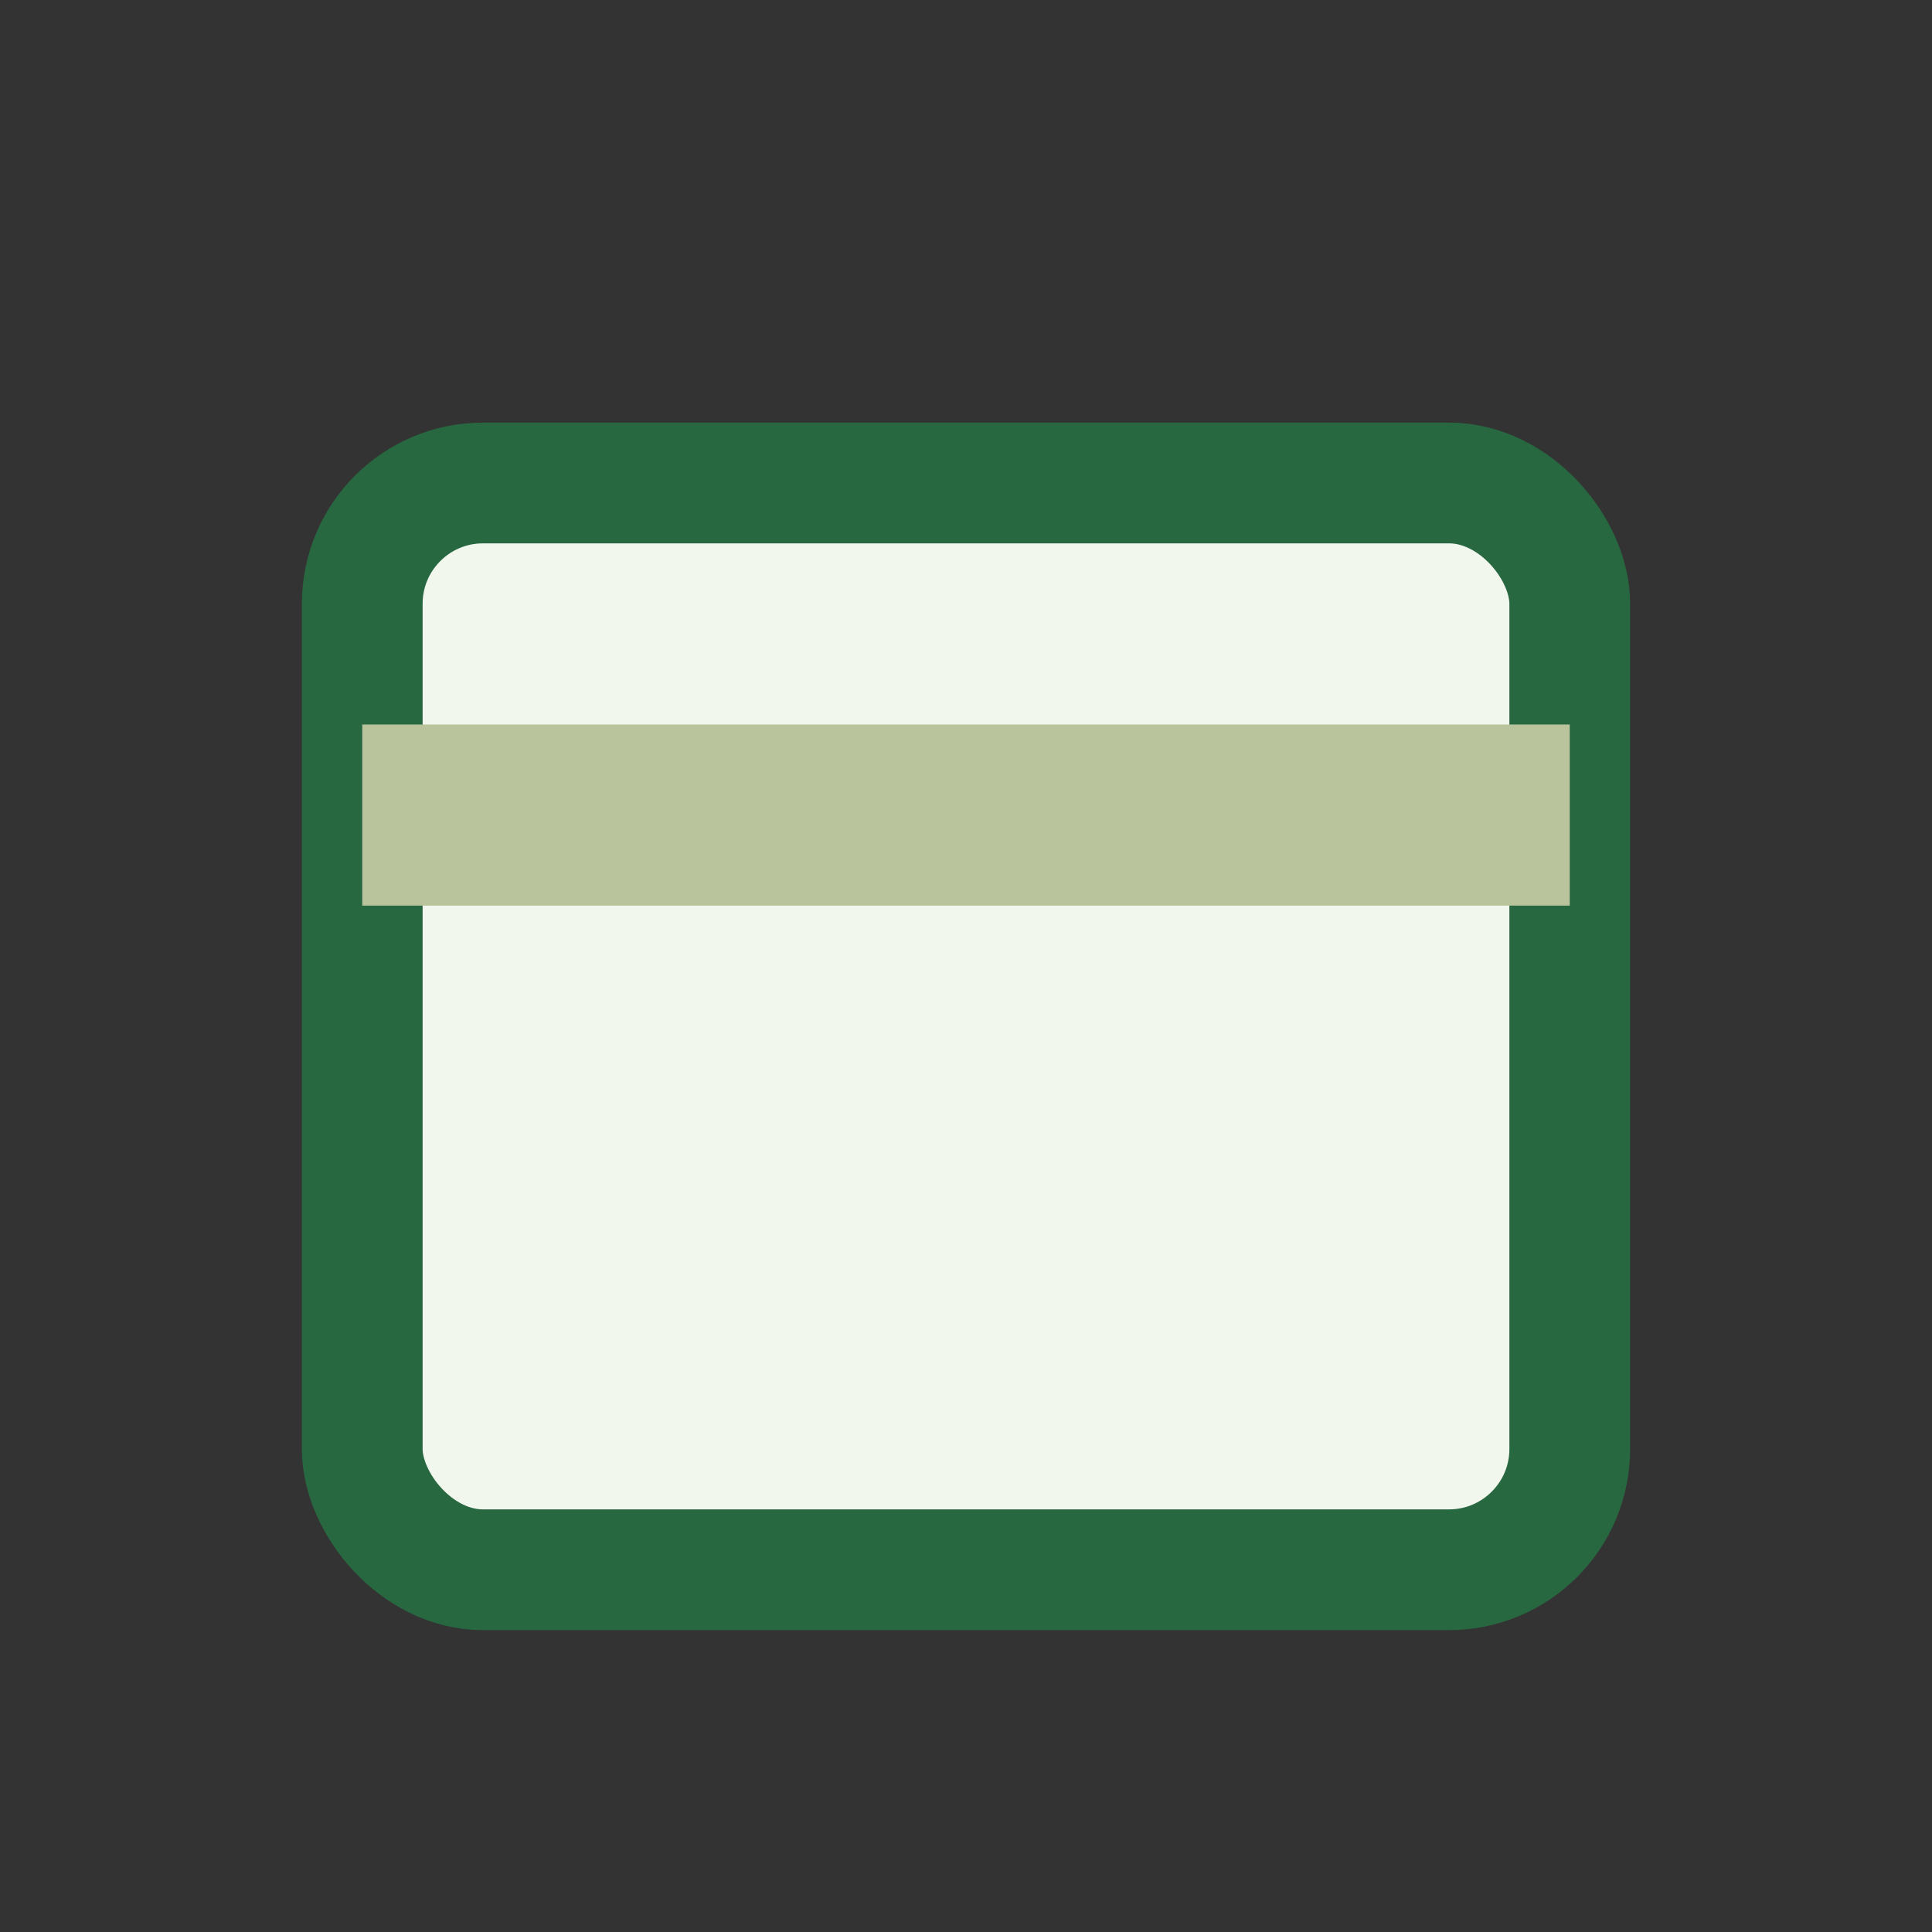
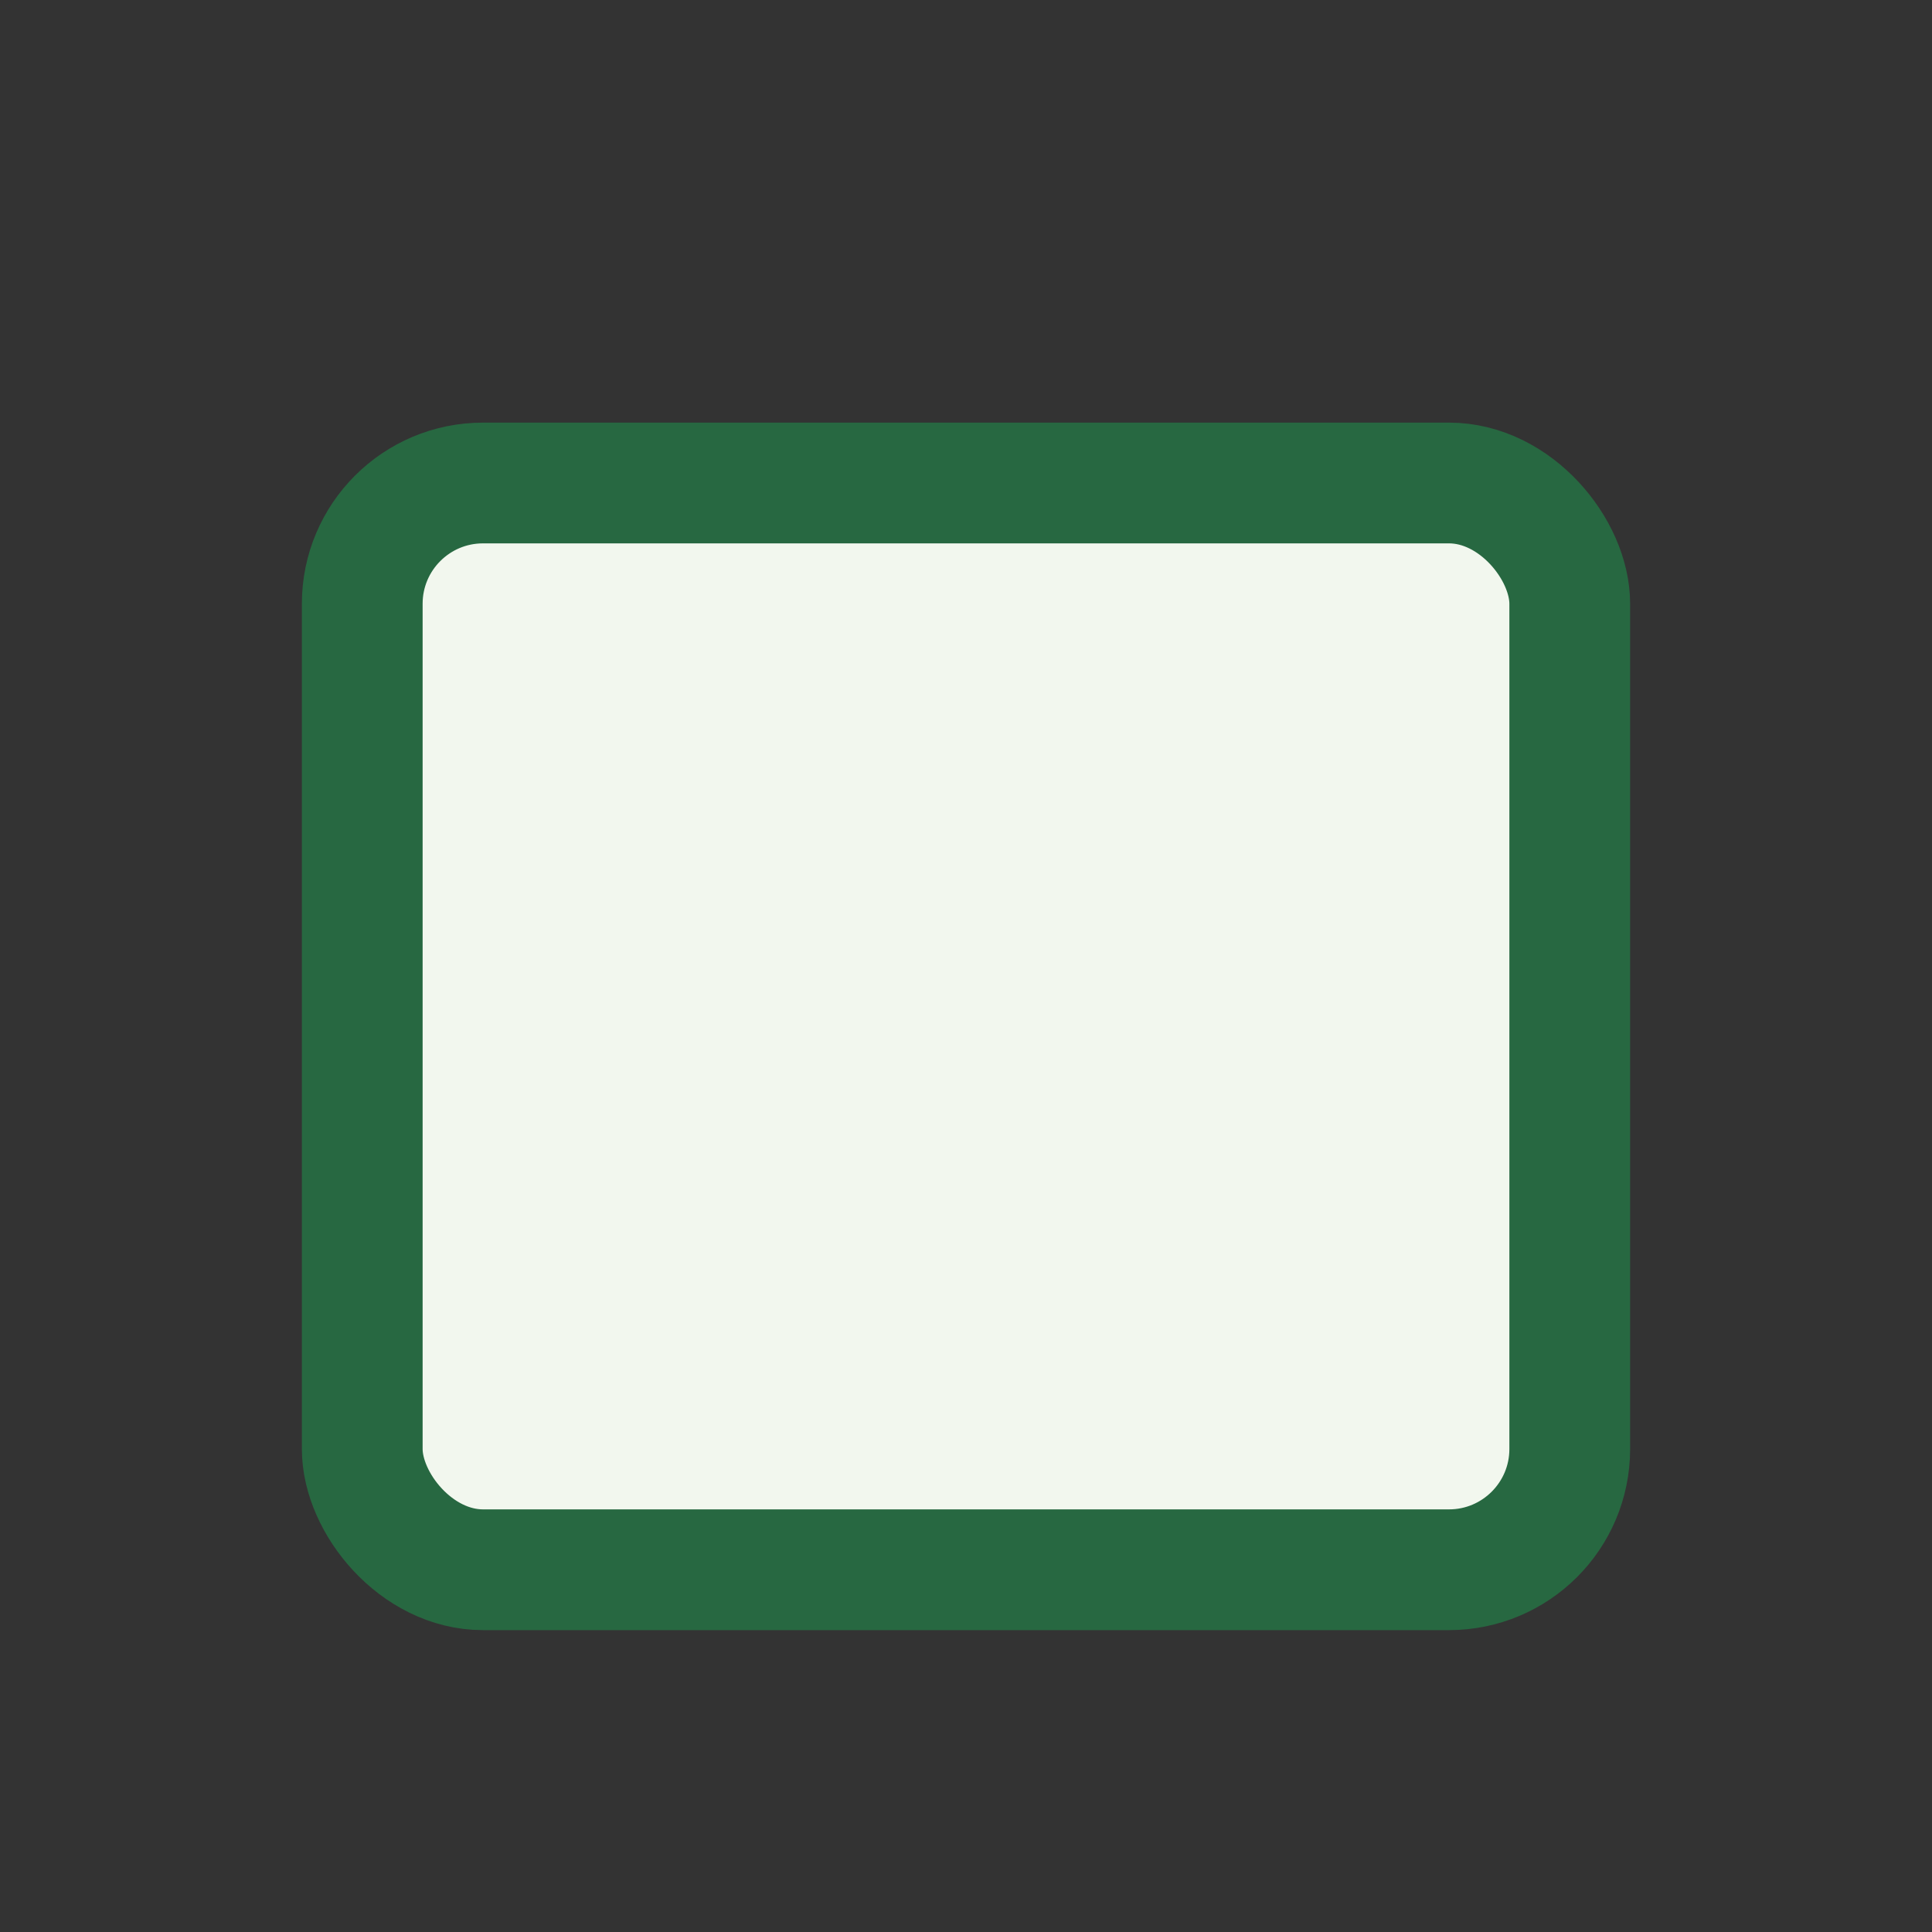
<svg xmlns="http://www.w3.org/2000/svg" width="32" height="32" viewBox="0 0 32 32">
  <rect x="0" y="0" width="32" height="32" fill="#333333" stroke="none" />
  <rect x="6" y="8" width="20" height="18" rx="2" fill="#F2F7EE" stroke="#276841" stroke-width="2" />
-   <rect x="6" y="12" width="20" height="3" fill="#B9C39C" />
</svg>